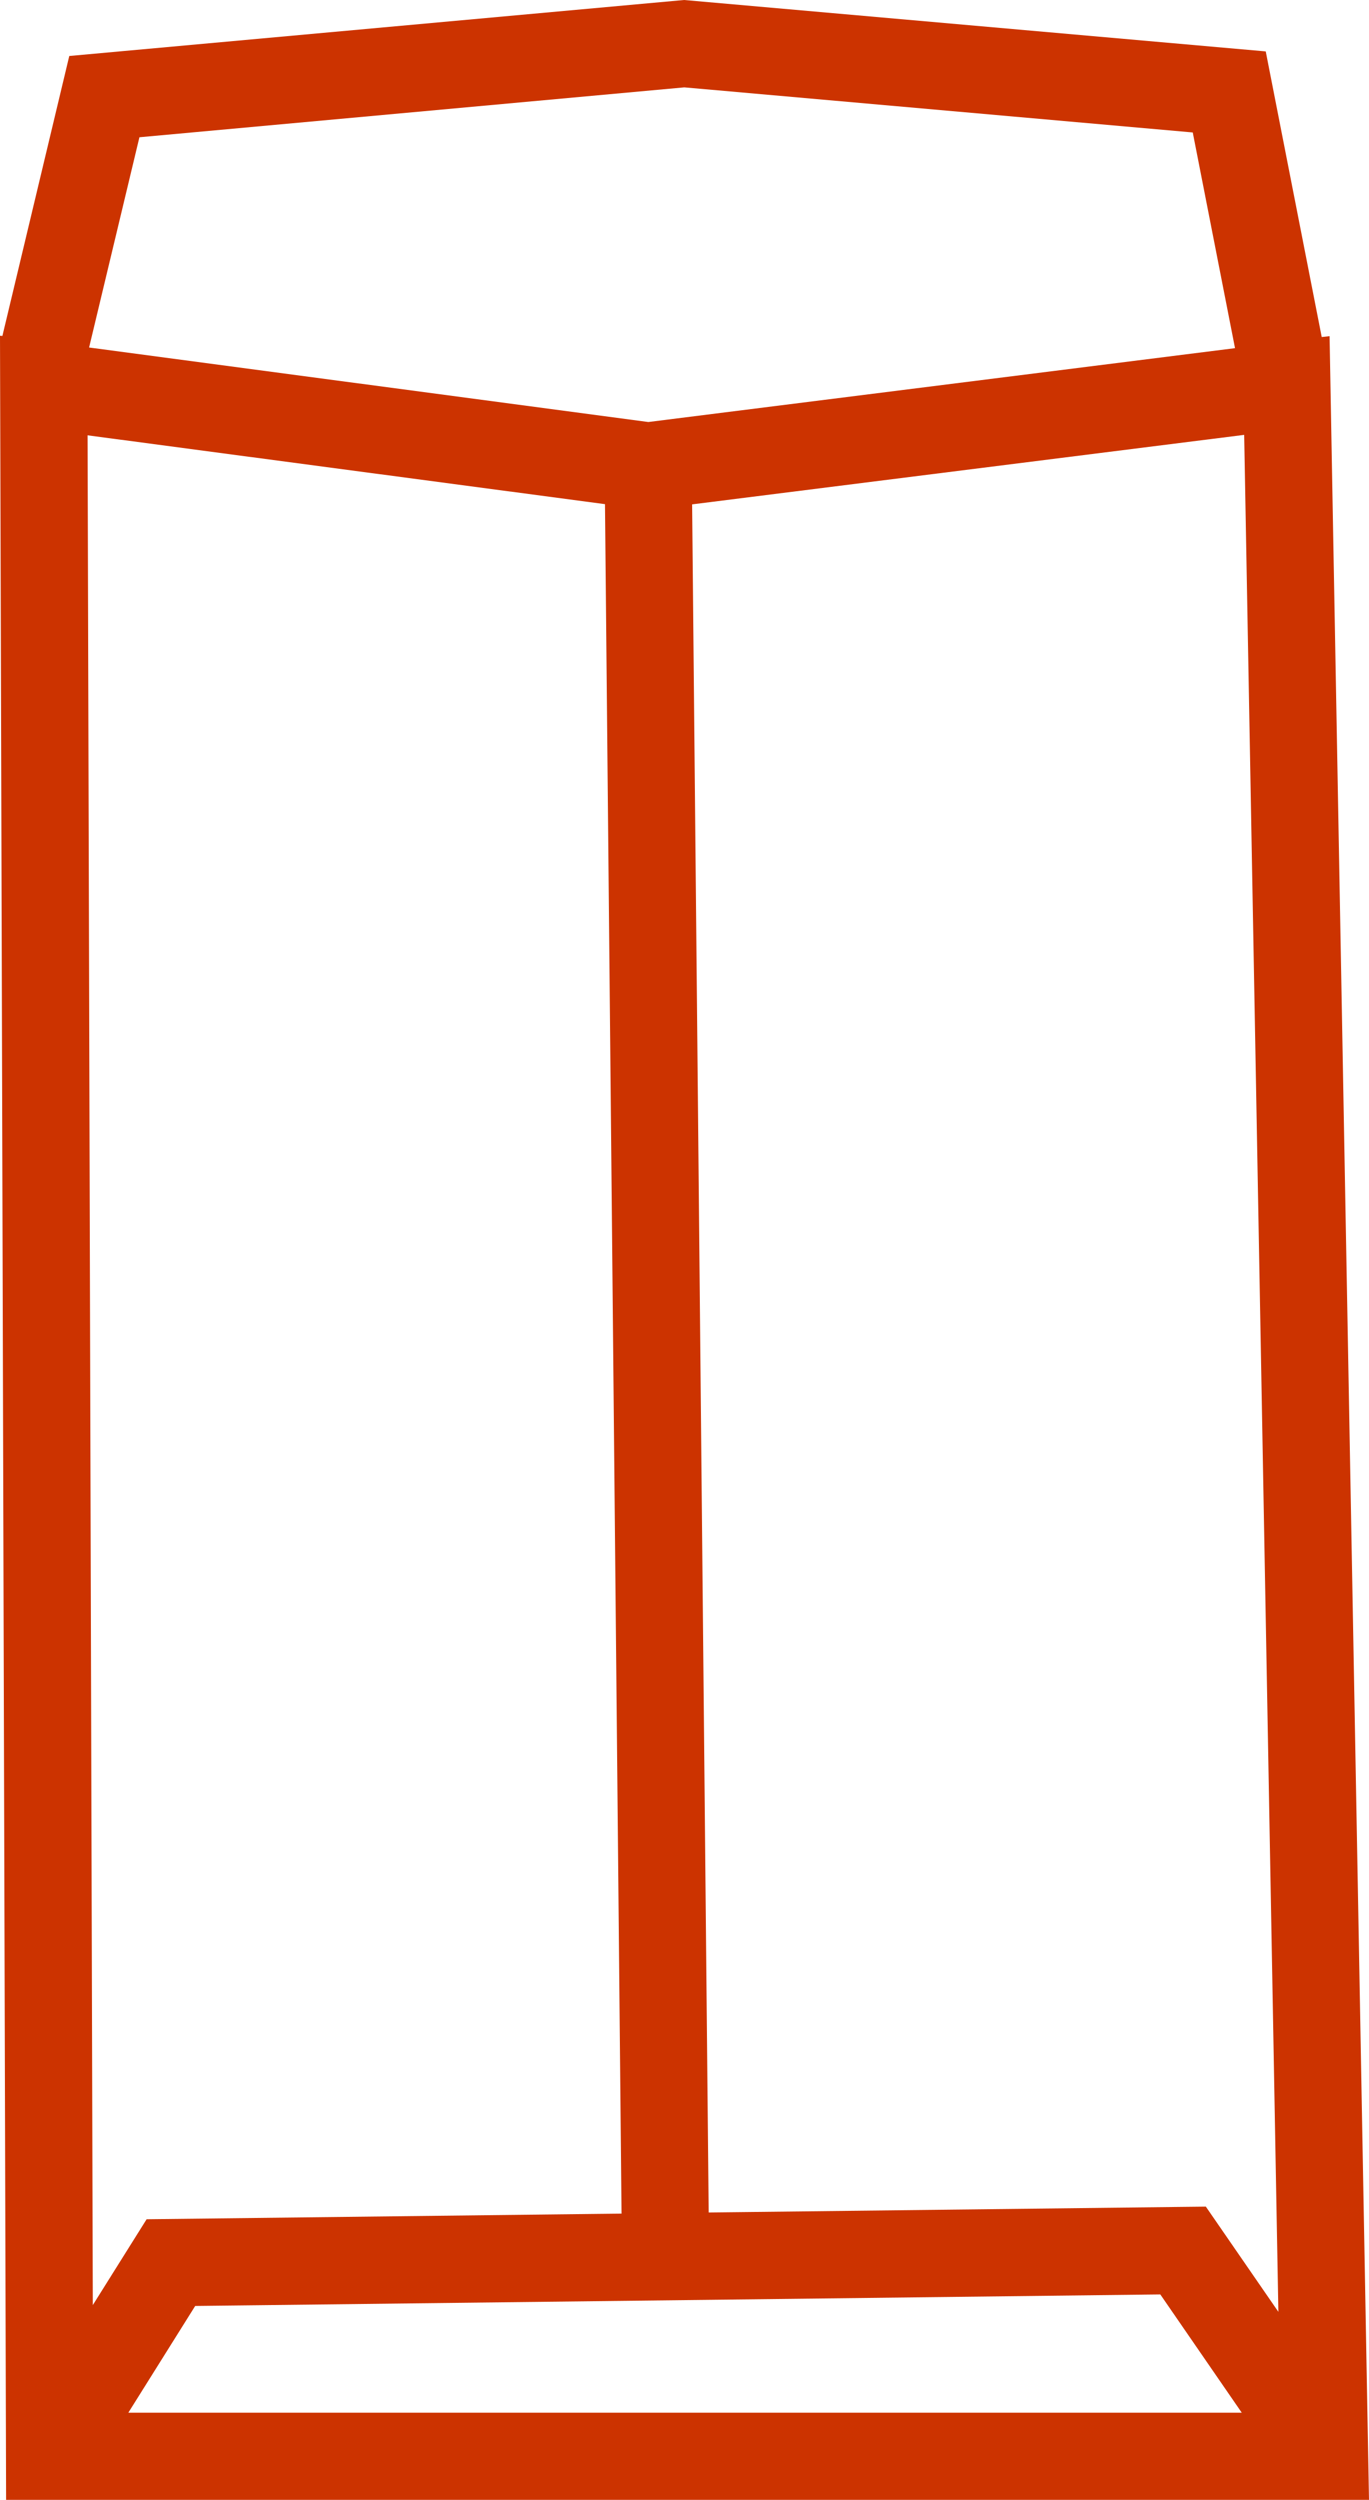
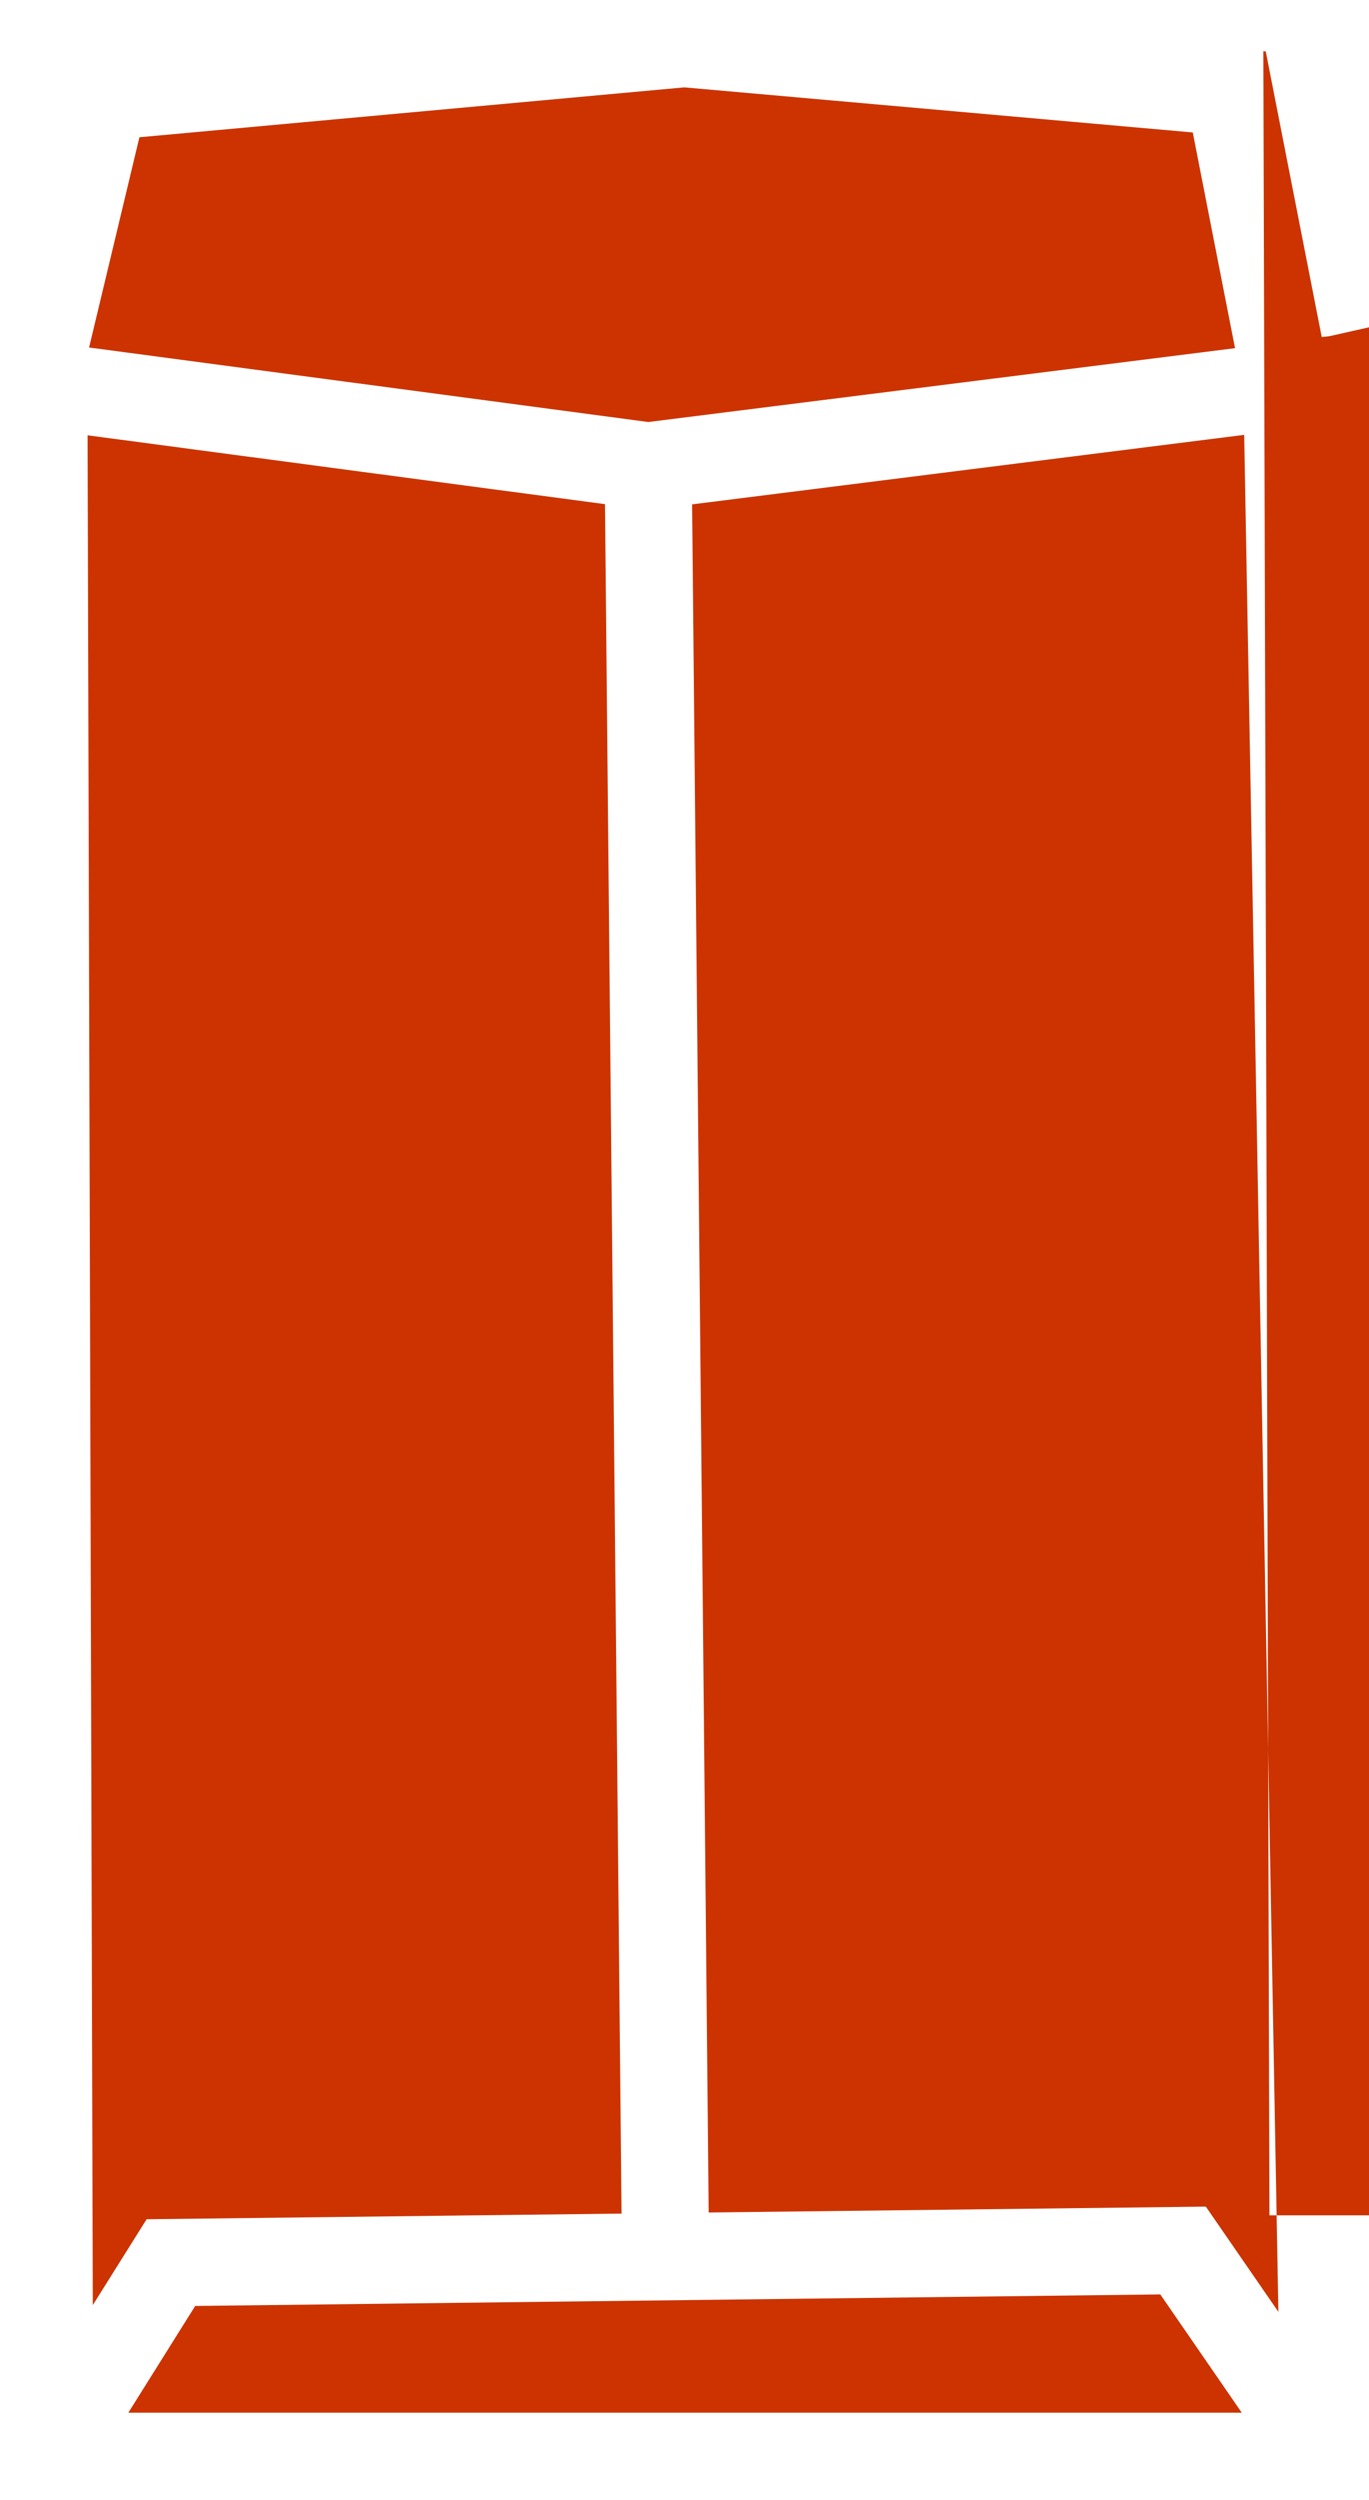
<svg xmlns="http://www.w3.org/2000/svg" id="_レイヤー_2" viewBox="0 0 62.84 114.74">
  <defs>
    <style>.cls-1{fill:#c30;stroke-width:0px;}</style>
  </defs>
  <g id="_レイヤー_1-2">
-     <path class="cls-1" d="m61.03,15.43l-.36.04-2.57-13.11L31.4,0,3.18,2.57.11,15.42l-.11-.01.28,99.33h62.56l-1.81-99.31ZM4.26,105.8l-.24-85.82,23.75,3.16.76,78.46-21.8.26-2.47,3.94Zm28.27-4.25l-.76-78.4,25.34-3.19,1.57,86.15-3.33-4.83-22.82.27ZM6.4,6.3l25.01-2.29,23.34,2.07,1.94,9.9-26.93,3.39-25.67-3.42,2.31-9.65Zm-.51,104.44l3.07-4.9,44.3-.53,3.74,5.43H5.89Z" />
+     <path class="cls-1" d="m61.03,15.43l-.36.04-2.57-13.11l-.11-.01.28,99.33h62.56l-1.81-99.31ZM4.26,105.8l-.24-85.82,23.75,3.16.76,78.46-21.8.26-2.47,3.94Zm28.27-4.25l-.76-78.4,25.34-3.19,1.57,86.15-3.33-4.83-22.82.27ZM6.4,6.3l25.01-2.29,23.34,2.07,1.94,9.9-26.93,3.39-25.67-3.42,2.31-9.65Zm-.51,104.44l3.07-4.9,44.3-.53,3.74,5.43H5.89Z" />
  </g>
</svg>